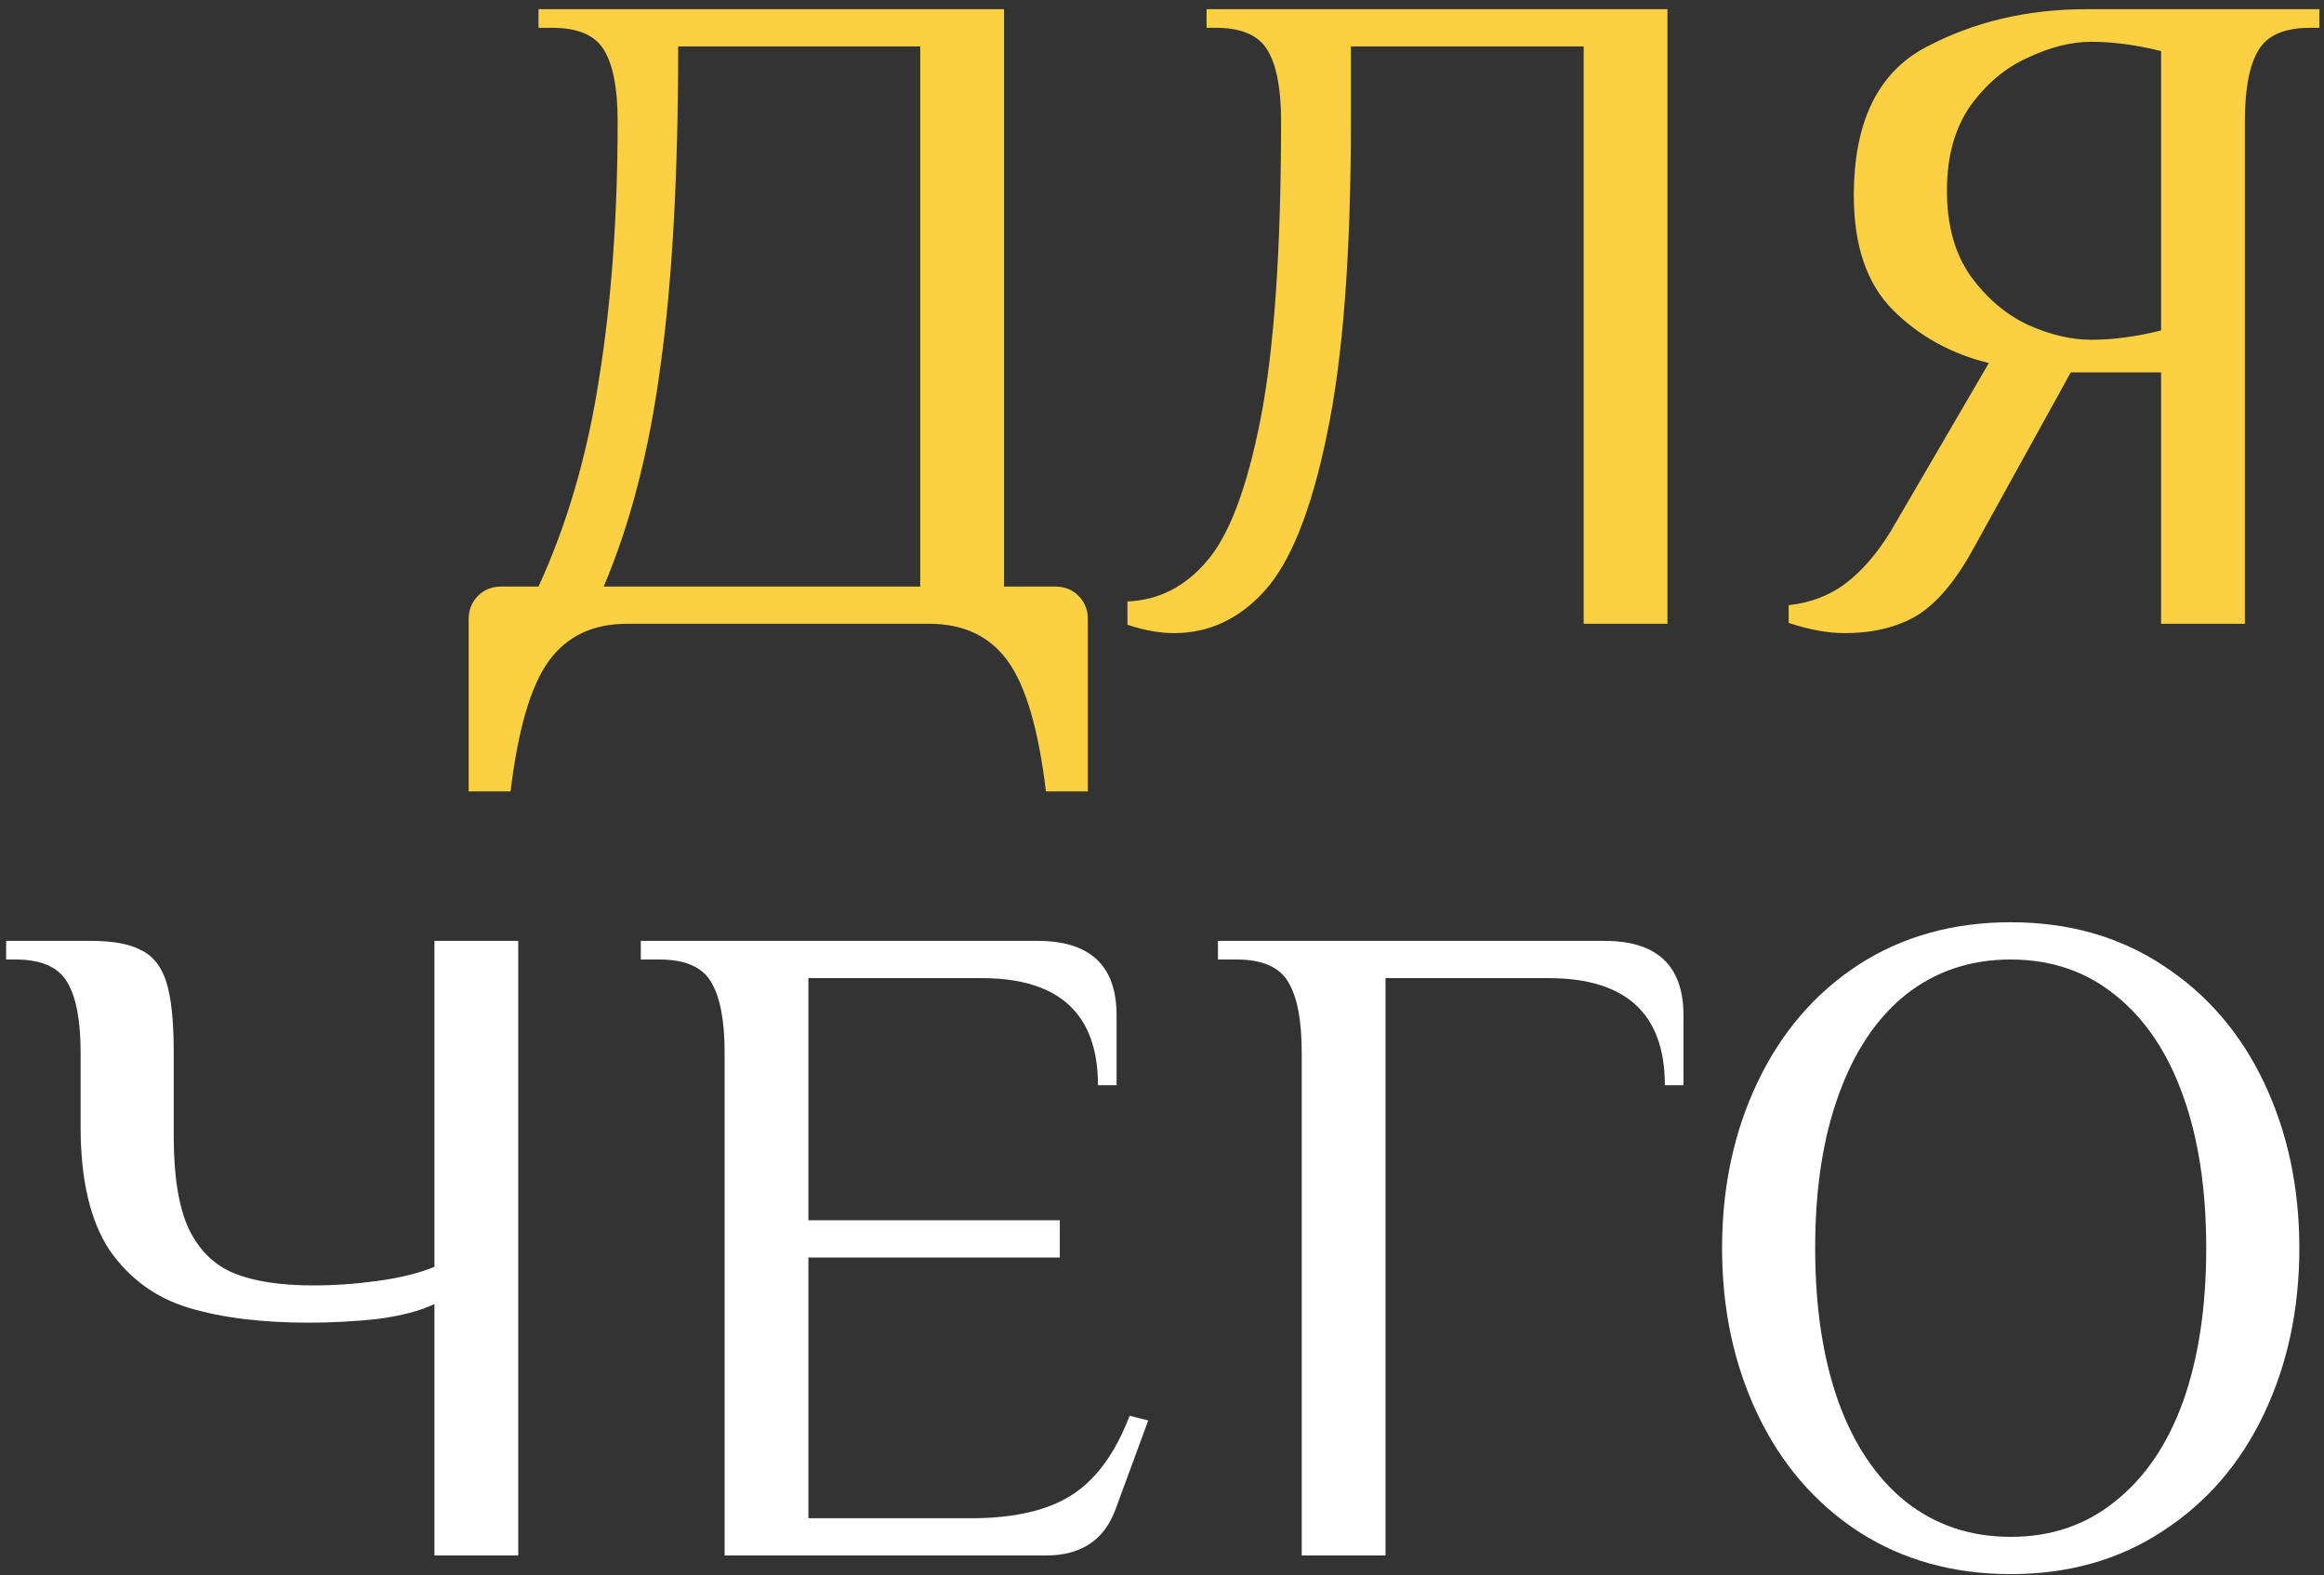
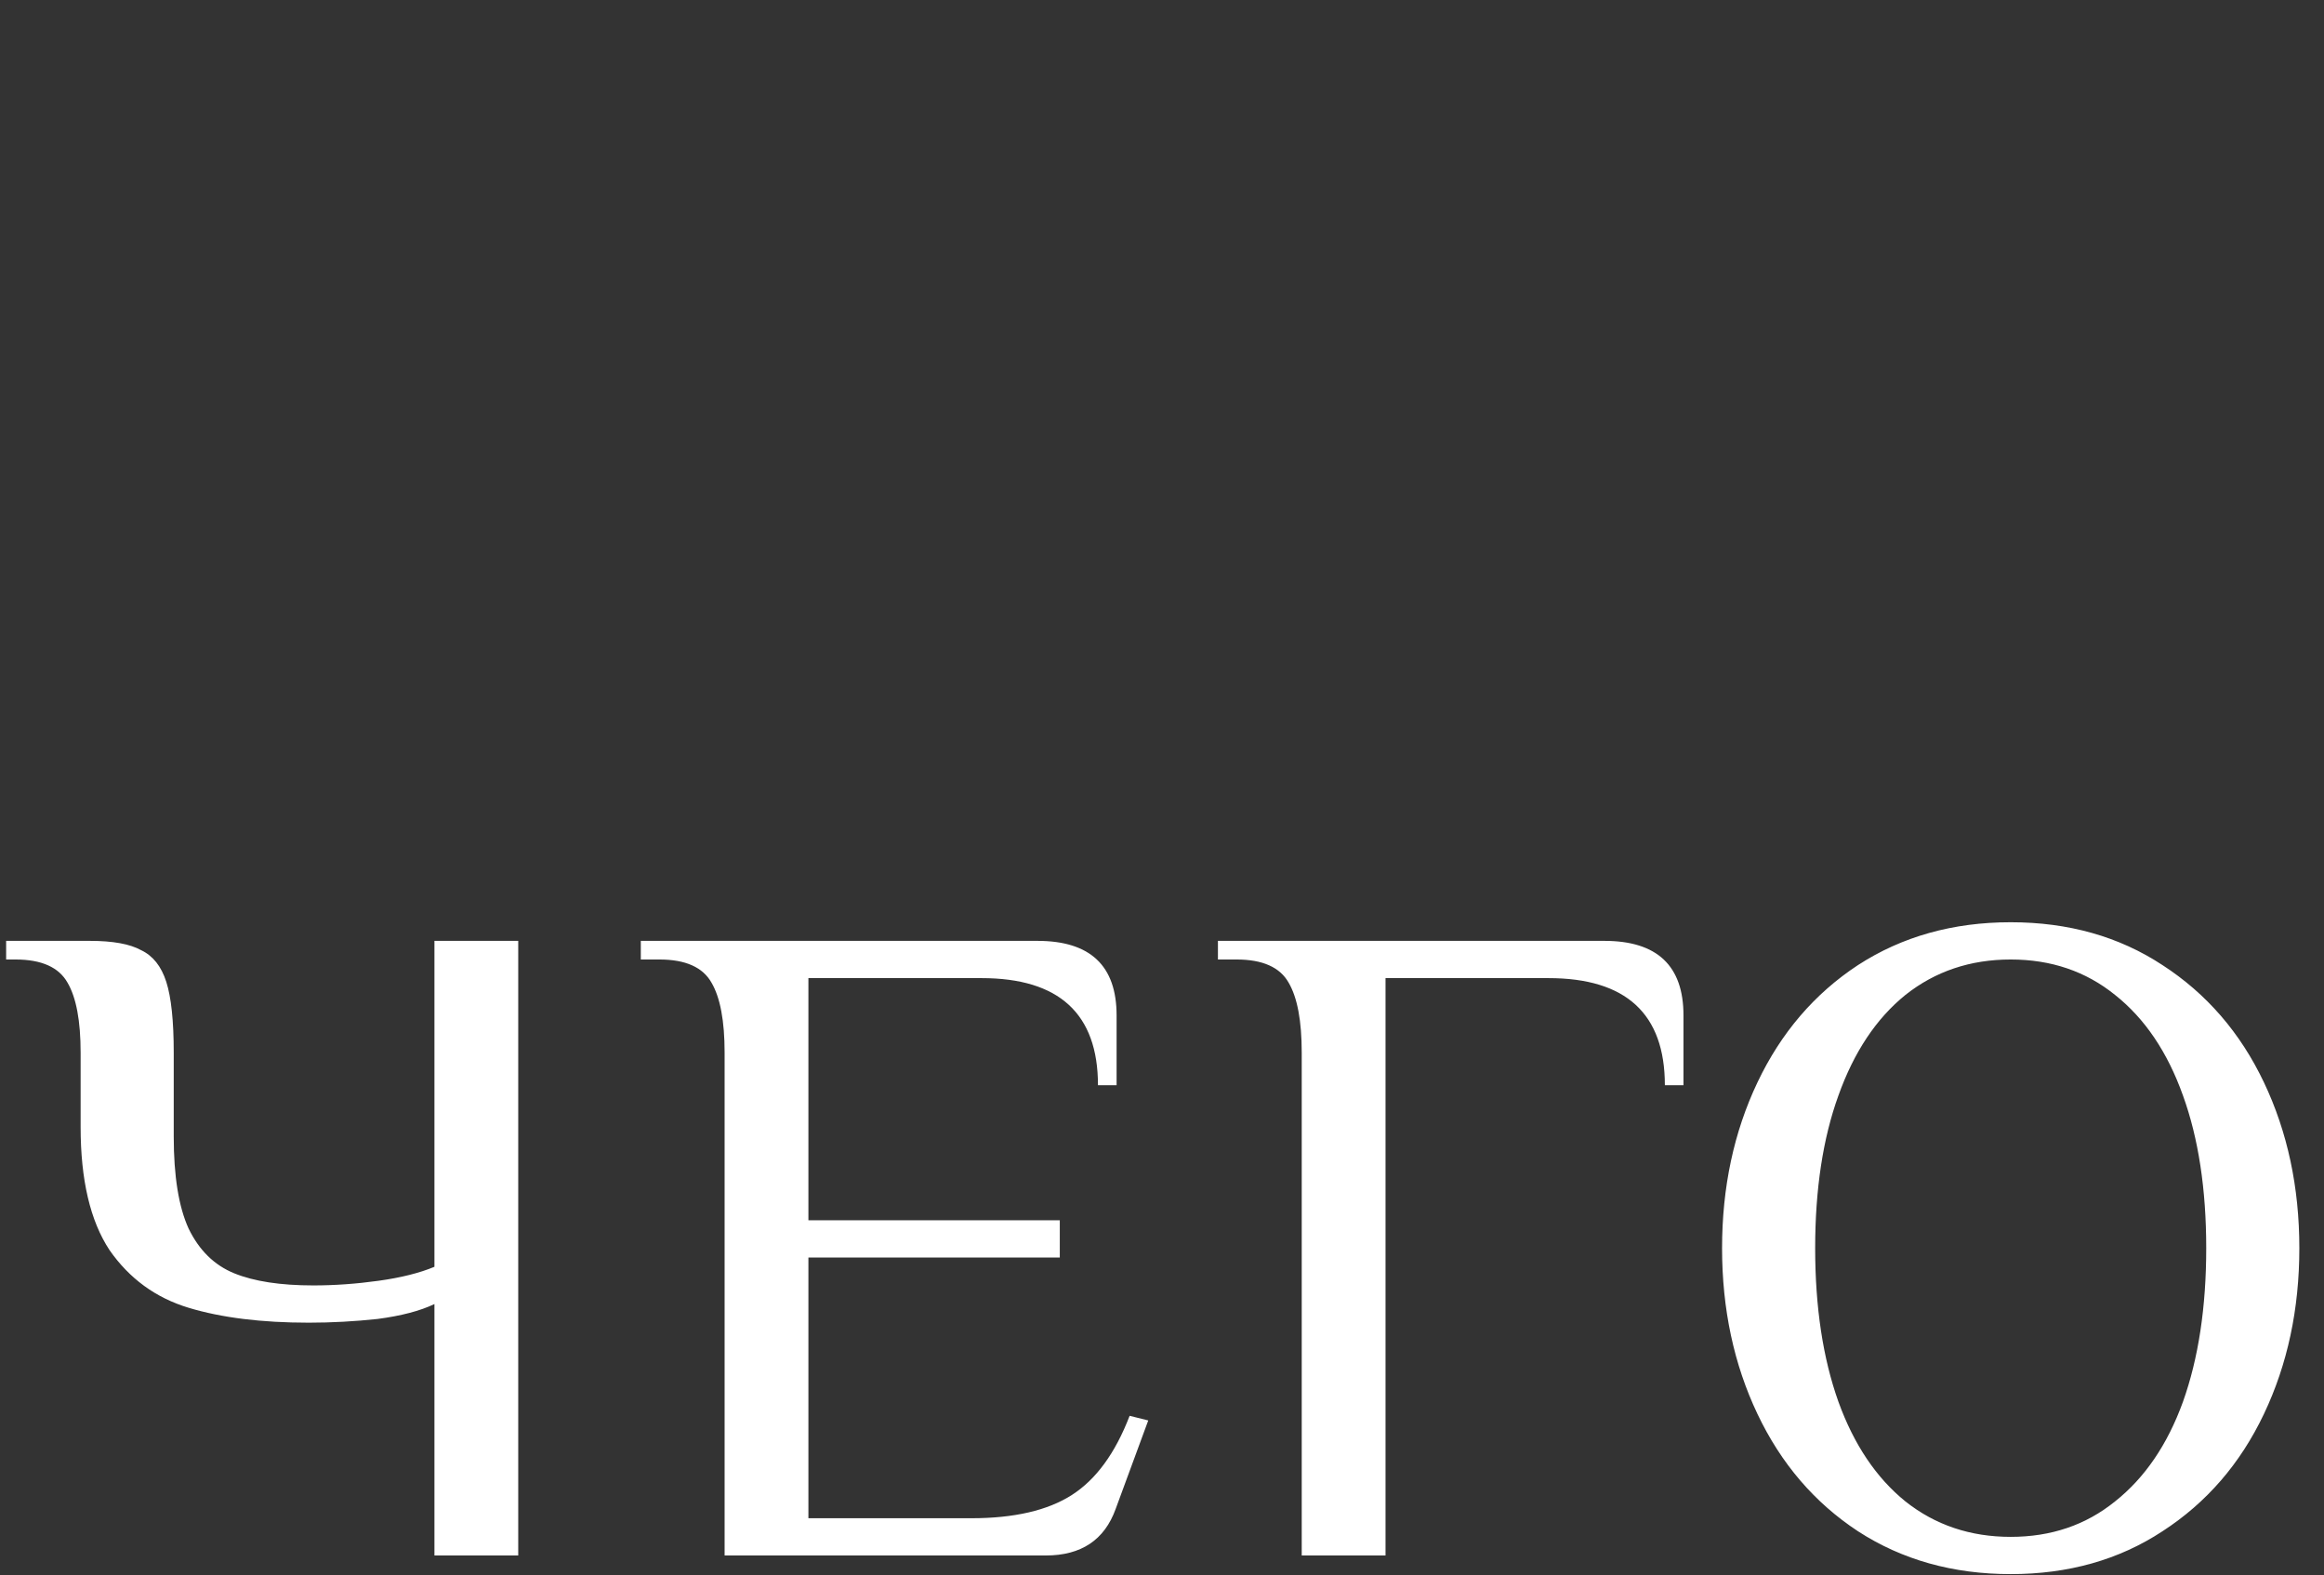
<svg xmlns="http://www.w3.org/2000/svg" width="242" height="164" viewBox="0 0 242 164" fill="none">
  <rect x="0" y="0" width="242" height="164" fill="#333333" stroke="none" />
-   <path d="M48.803 64.463C48.803 63.493 49.127 62.685 49.773 62.039C50.419 61.392 51.227 61.069 52.197 61.069H56.075C59.048 54.605 61.149 47.398 62.377 39.448C63.67 31.433 64.316 22.481 64.316 12.592C64.316 9.295 63.864 6.872 62.959 5.32C62.054 3.704 60.244 2.896 57.529 2.896H56.075V0.957H104.552V61.069H109.885C110.854 61.069 111.662 61.392 112.309 62.039C112.955 62.685 113.278 63.493 113.278 64.463V82.399H108.915C108.139 75.935 106.814 71.411 104.94 68.825C103.066 66.24 100.351 64.947 96.796 64.947H65.286C61.731 64.947 59.016 66.24 57.142 68.825C55.267 71.411 53.942 75.935 53.166 82.399H48.803V64.463ZM95.826 61.069V4.836H70.618C70.618 18.215 70.004 29.3 68.776 38.091C67.613 46.881 65.641 54.541 62.862 61.069H95.826ZM122.249 65.917C120.762 65.917 119.146 65.626 117.401 65.044V62.62C120.633 62.491 123.38 61.101 125.642 58.451C127.969 55.801 129.843 50.857 131.265 43.617C132.687 36.313 133.398 25.972 133.398 12.592C133.398 9.295 132.946 6.872 132.041 5.32C131.136 3.704 129.326 2.896 126.612 2.896H125.642V0.957H173.634V64.947H164.909V4.836H140.67V12.592C140.67 26.553 139.83 37.477 138.149 45.362C136.533 53.184 134.368 58.581 131.653 61.554C129.003 64.463 125.868 65.917 122.249 65.917ZM192.071 65.917C190.326 65.917 188.387 65.561 186.254 64.85V63.008C188.581 62.75 190.584 61.974 192.265 60.681C193.945 59.389 195.497 57.579 196.919 55.252L207.099 37.8C203.156 36.831 199.827 34.988 197.113 32.274C194.398 29.559 193.04 25.584 193.04 20.348C193.04 12.721 195.529 7.583 200.506 4.933C205.483 2.282 211.074 0.957 217.279 0.957H241.518V2.896H240.548C237.833 2.896 236.024 3.704 235.119 5.32C234.214 6.872 233.761 9.295 233.761 12.592V64.947H225.035V38.77H215.631L205.451 57.191C203.641 60.487 201.702 62.782 199.633 64.075C197.565 65.303 195.044 65.917 192.071 65.917ZM217.764 35.376C220.026 35.376 222.45 35.053 225.035 34.407V5.32C222.45 4.674 220.026 4.351 217.764 4.351C215.695 4.351 213.498 4.9 211.171 5.999C208.844 7.033 206.84 8.714 205.16 11.041C203.544 13.367 202.736 16.308 202.736 19.863C202.736 23.419 203.544 26.359 205.16 28.686C206.84 31.013 208.844 32.726 211.171 33.825C213.498 34.859 215.695 35.376 217.764 35.376Z" fill="#FCD043" />
  <path d="M45.238 135.77C43.751 136.481 41.78 136.998 39.324 137.321C36.932 137.579 34.541 137.709 32.149 137.709C27.237 137.709 23.068 137.192 19.642 136.157C16.216 135.123 13.469 133.119 11.401 130.146C9.397 127.108 8.395 122.842 8.395 117.348V109.592C8.395 106.295 7.943 103.872 7.038 102.32C6.133 100.704 4.323 99.897 1.609 99.897H0.639V97.957H9.365C11.757 97.957 13.534 98.281 14.697 98.927C15.925 99.509 16.798 100.607 17.315 102.223C17.832 103.839 18.091 106.295 18.091 109.592V118.318C18.091 122.455 18.608 125.654 19.642 127.916C20.741 130.179 22.325 131.73 24.393 132.57C26.461 133.41 29.208 133.83 32.634 133.83C34.832 133.83 37.094 133.669 39.421 133.346C41.748 133.023 43.687 132.538 45.238 131.891V97.957H53.964V161.947H45.238V135.77ZM75.454 109.592C75.454 106.295 75.001 103.872 74.096 102.32C73.192 100.704 71.382 99.897 68.667 99.897H66.728V97.957H108.03C113.524 97.957 116.272 100.543 116.272 105.714V112.985H114.332C114.332 105.552 110.293 101.836 102.213 101.836H84.18V127.044H110.357V130.922H84.18V158.069H101.147C105.607 158.069 109.097 157.261 111.618 155.645C114.139 154.029 116.142 151.282 117.629 147.404L119.568 147.889L116.175 157.1C115.011 160.331 112.587 161.947 108.903 161.947H75.454V109.592ZM135.55 109.592C135.55 106.295 135.098 103.872 134.193 102.32C133.288 100.704 131.478 99.897 128.763 99.897H126.824V97.957H167.06C172.555 97.957 175.302 100.543 175.302 105.714V112.985H173.363C173.363 105.552 169.323 101.836 161.243 101.836H144.276V161.947H135.55V109.592ZM209.376 163.886C203.365 163.886 198.064 162.4 193.475 159.426C188.951 156.453 185.46 152.381 183.004 147.21C180.548 142.039 179.32 136.287 179.32 129.952C179.32 123.618 180.548 117.865 183.004 112.694C185.46 107.524 188.951 103.451 193.475 100.478C198.064 97.505 203.365 96.018 209.376 96.018C215.387 96.018 220.655 97.505 225.179 100.478C229.768 103.451 233.291 107.524 235.747 112.694C238.204 117.865 239.432 123.618 239.432 129.952C239.432 136.287 238.204 142.039 235.747 147.21C233.291 152.381 229.768 156.453 225.179 159.426C220.655 162.4 215.387 163.886 209.376 163.886ZM209.376 160.008C213.577 160.008 217.197 158.78 220.235 156.324C223.337 153.868 225.696 150.41 227.312 145.95C228.928 141.425 229.736 136.093 229.736 129.952C229.736 123.812 228.928 118.512 227.312 114.052C225.696 109.527 223.337 106.037 220.235 103.581C217.197 101.125 213.577 99.897 209.376 99.897C205.174 99.897 201.522 101.125 198.42 103.581C195.382 106.037 193.055 109.527 191.439 114.052C189.823 118.512 189.015 123.812 189.015 129.952C189.015 136.093 189.823 141.425 191.439 145.95C193.055 150.41 195.382 153.868 198.42 156.324C201.522 158.78 205.174 160.008 209.376 160.008Z" fill="white" />
</svg>